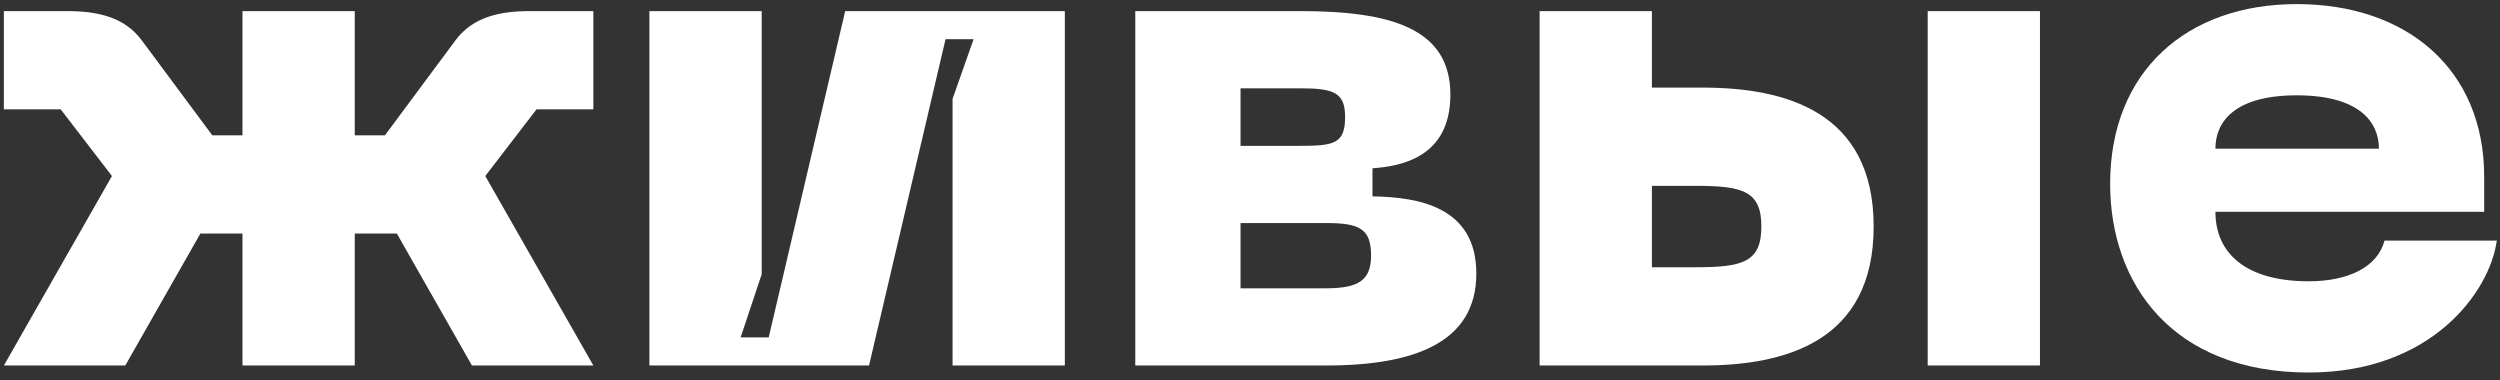
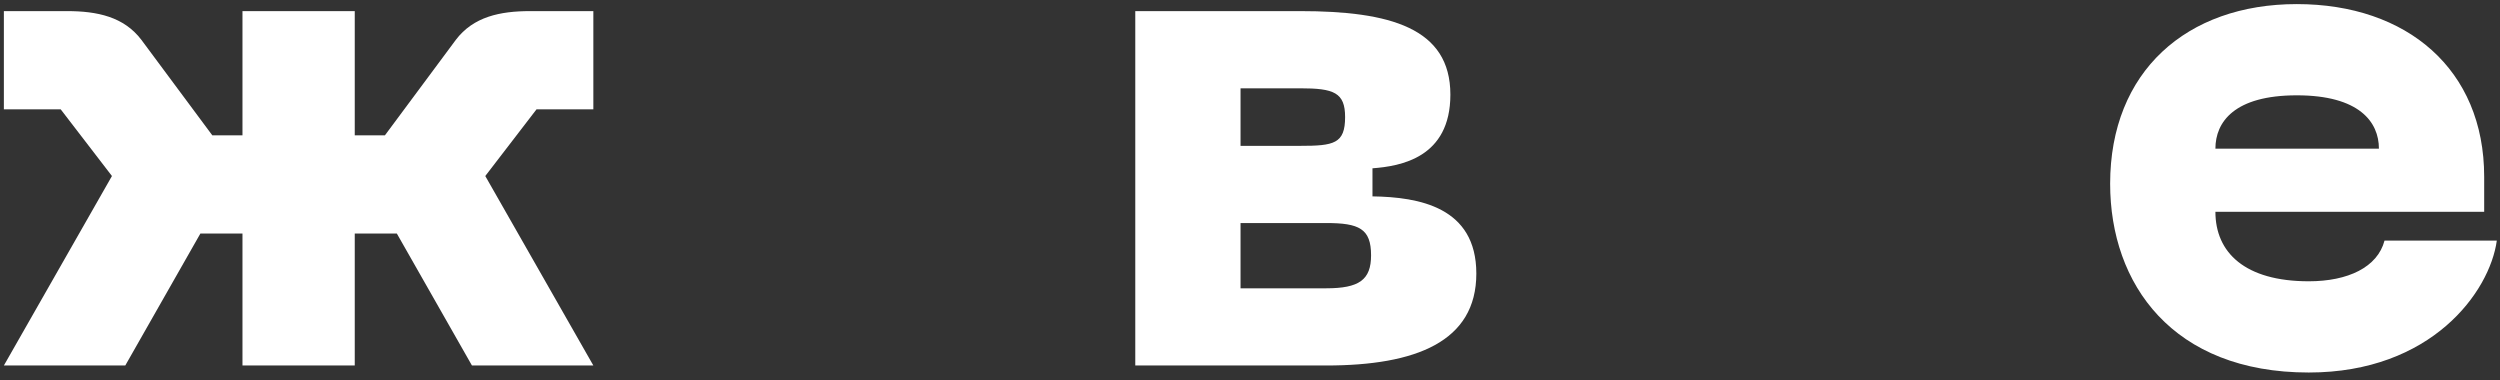
<svg xmlns="http://www.w3.org/2000/svg" width="171" height="26" viewBox="0 0 171 26" fill="none">
  <rect x="0" y="0" width="171" height="26" fill="#333333" stroke="none" />
  <path d="M40.585 7.48V0.76H36.265C34.201 0.76 32.377 1.144 31.177 2.728L26.329 9.256H24.265V0.76H16.585V9.256H14.521L9.673 2.728C8.473 1.144 6.649 0.76 4.585 0.76H0.265V7.48H4.153L7.657 12.04L0.265 25H8.569L13.705 15.976H16.585V25H24.265V15.976H27.145L32.281 25H40.585L33.193 12.04L36.697 7.48H40.585Z" fill="white" />
-   <path d="M72.835 25V0.76H57.811L52.579 23.08H50.659L52.099 18.76V0.76H44.419V25H59.443L64.675 2.68H66.595L65.155 6.76V25H72.835Z" fill="white" />
  <path d="M77.653 25H90.71C96.853 25 100.981 23.368 100.981 18.712C100.981 14.152 97.046 13.48 93.877 13.432V11.512C95.797 11.368 99.206 10.792 99.206 6.472C99.206 1.912 95.078 0.76 88.933 0.76H77.653V25ZM84.853 9.976V6.04H88.933C91.237 6.04 92.005 6.328 92.005 8.008C92.005 9.832 91.237 9.976 88.933 9.976H84.853ZM84.853 19.72V15.256H90.71C92.966 15.256 93.781 15.64 93.781 17.464C93.781 19.144 92.966 19.72 90.71 19.72H84.853Z" fill="white" />
-   <path d="M116.446 5.992H112.99V0.76H105.31V25H116.446C122.11 25 128.158 23.368 128.158 15.496C128.158 7.624 122.11 5.992 116.446 5.992ZM131.854 25H139.534V0.76H131.854V25ZM112.99 18.28V12.712H115.966C119.182 12.712 120.478 13.048 120.478 15.496C120.478 17.944 119.182 18.28 115.966 18.28H112.99Z" fill="white" />
  <path d="M144.334 12.568C144.334 19.432 148.606 25.48 157.918 25.48C166.318 25.48 170.302 19.96 170.782 16.456H163.102C162.622 18.28 160.606 19.24 157.918 19.24C153.55 19.24 151.534 17.272 151.534 14.488H169.918V12.088C169.918 4.744 164.638 0.28 157.102 0.28C149.566 0.28 144.334 4.888 144.334 12.568ZM151.534 10.168C151.534 8.344 152.83 6.52 157.102 6.52C161.374 6.52 162.718 8.344 162.718 10.168H151.534Z" fill="white" />
</svg>